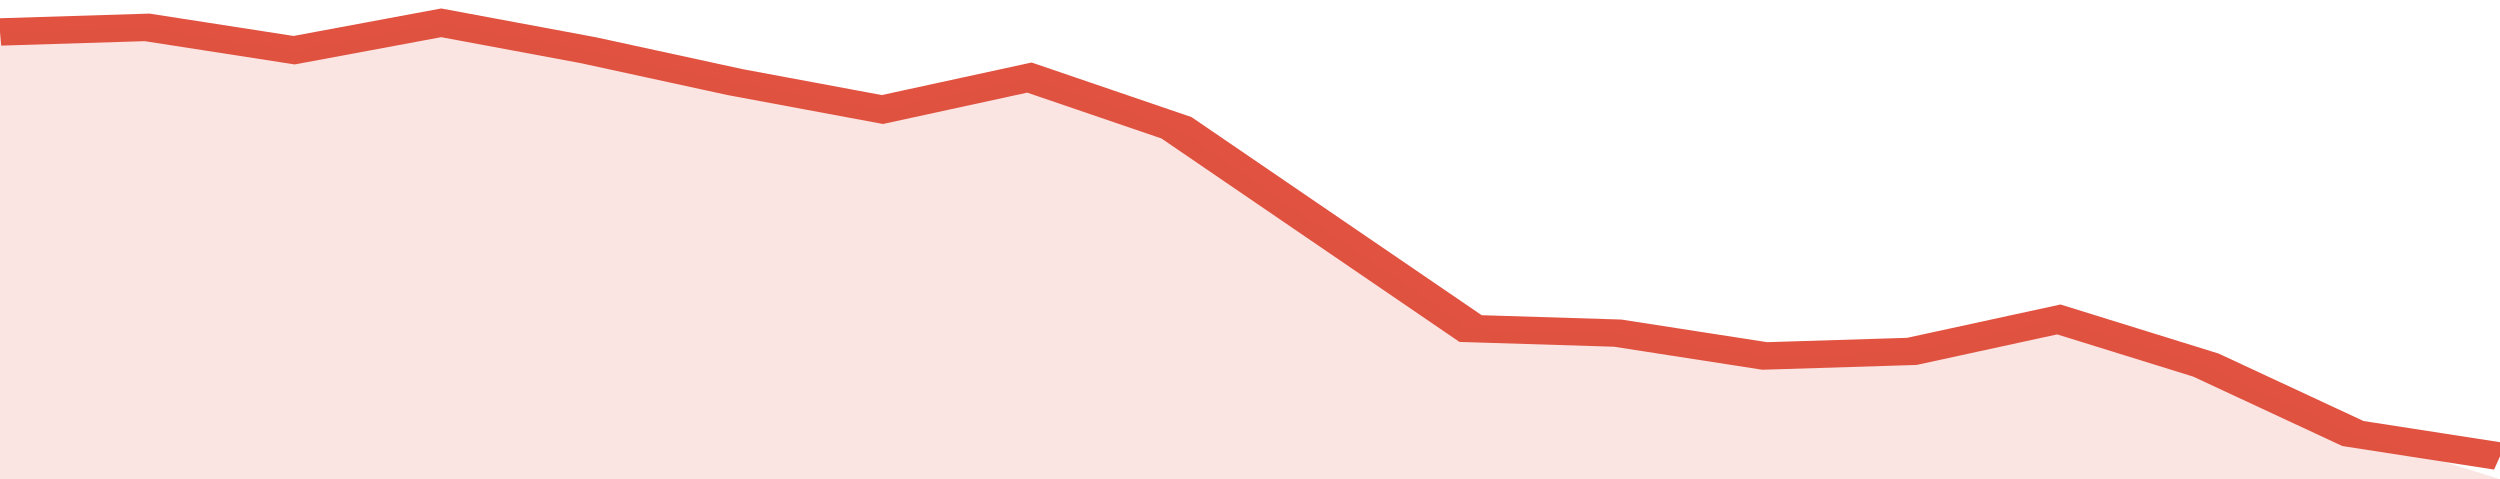
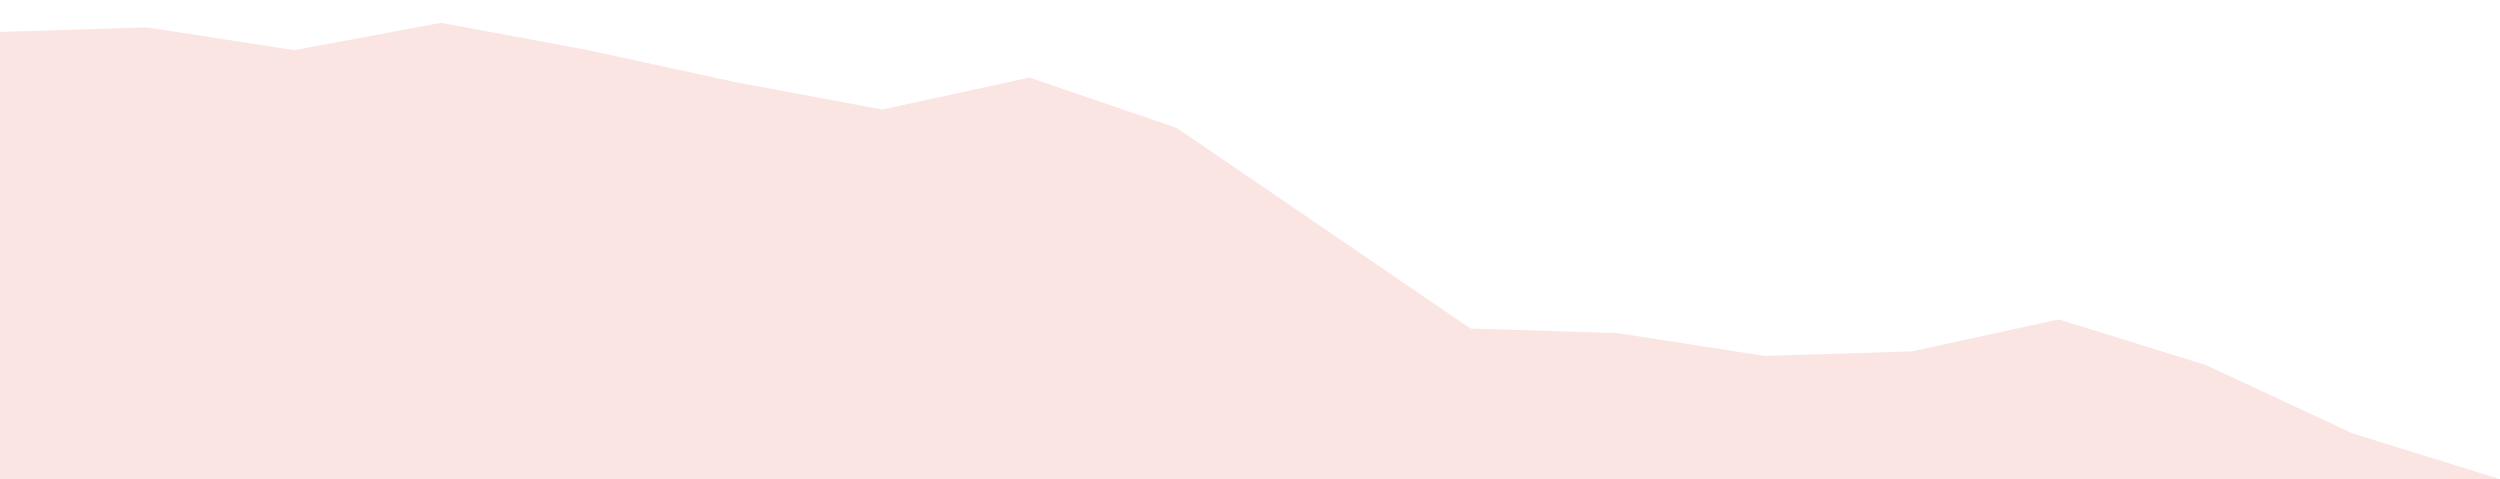
<svg xmlns="http://www.w3.org/2000/svg" viewBox="0 0 323 105" width="120" height="23" preserveAspectRatio="none">
-   <polyline fill="none" stroke="#E15241" stroke-width="6" points="0, 7 19, 6 38, 11 57, 5 76, 11 95, 18 114, 24 133, 17 152, 28 171, 50 190, 72 209, 73 228, 78 247, 77 266, 70 285, 80 304, 95 323, 100 "> </polyline>
  <polygon fill="#E15241" opacity="0.15" points="0, 105 0, 7 19, 6 38, 11 57, 5 76, 11 95, 18 114, 24 133, 17 152, 28 171, 50 190, 72 209, 73 228, 78 247, 77 266, 70 285, 80 304, 95 323, 105 " />
</svg>